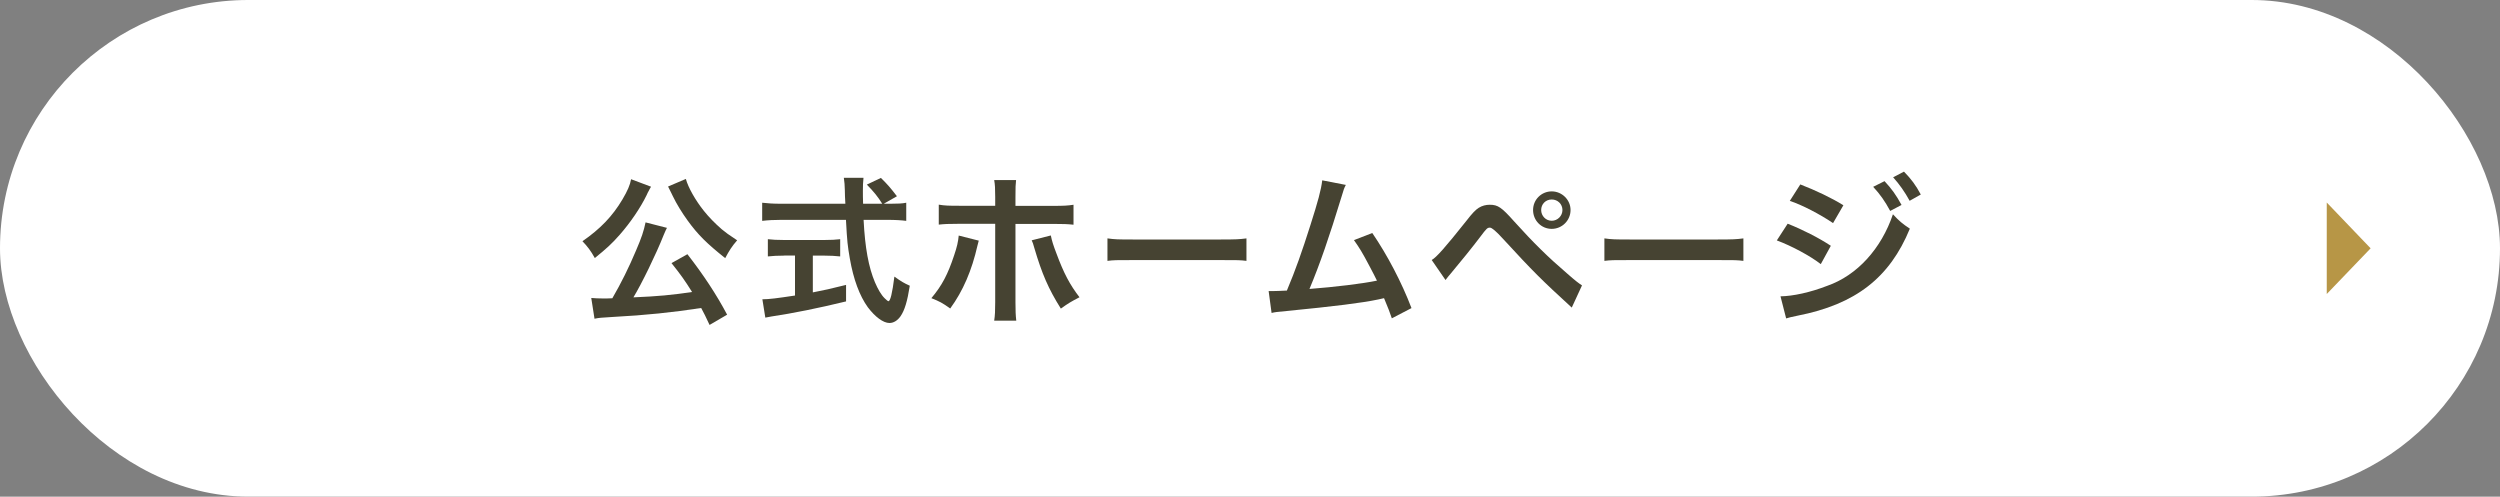
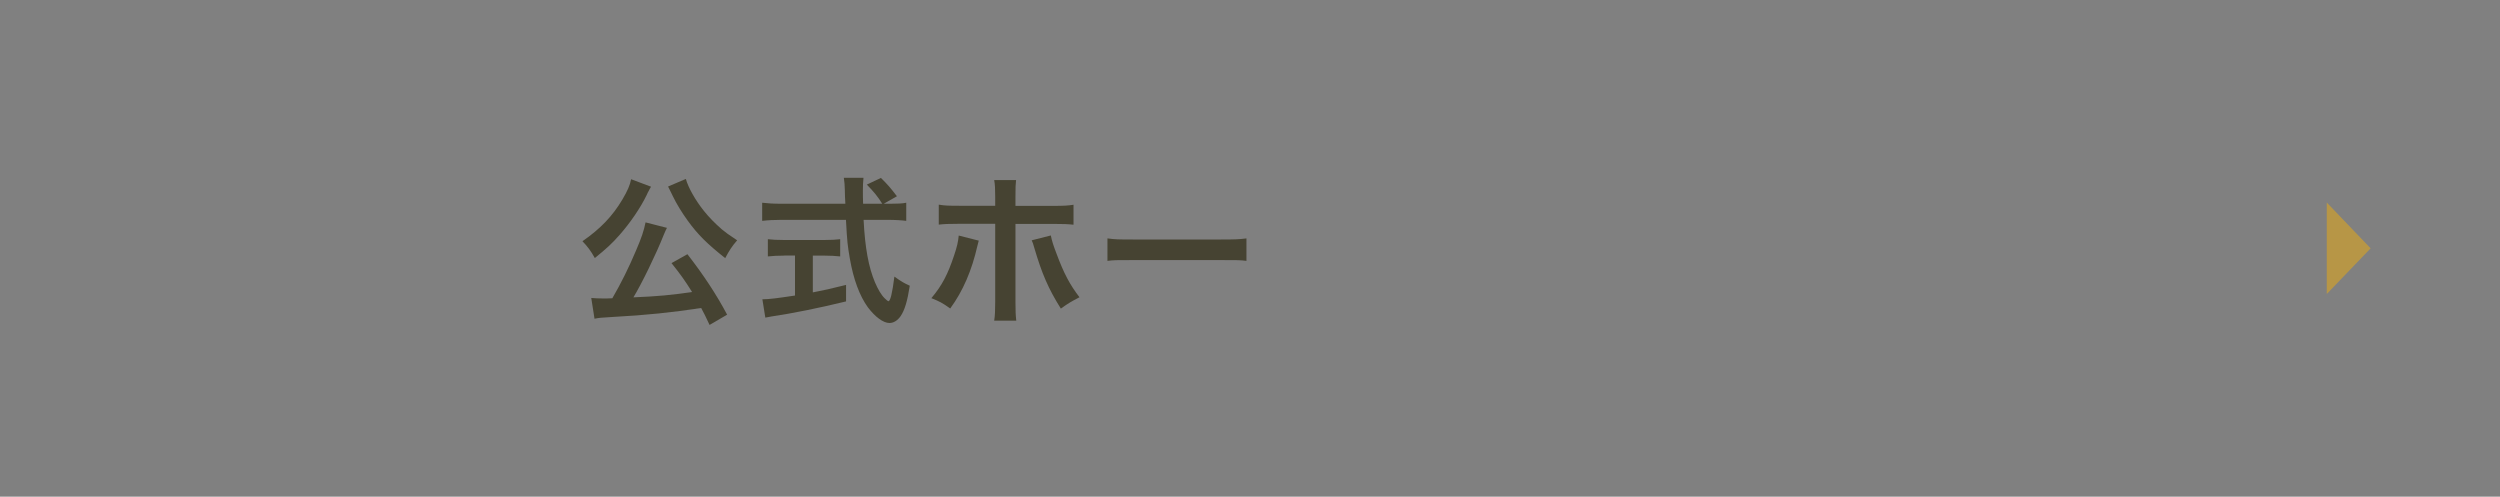
<svg xmlns="http://www.w3.org/2000/svg" id="_レイヤー_2" data-name="レイヤー 2" viewBox="0 0 246.76 49.02">
  <rect x="0" y="0" width="246.76" height="49.02" fill="#808080" stroke="none" />
  <defs>
    <style>
      .cls-1 {
        fill: #464332;
      }

      .cls-2 {
        fill: #fff;
      }

      .cls-3 {
        fill: #b79646;
      }
    </style>
  </defs>
  <g id="_レイヤー_1-2" data-name="レイヤー 1">
    <g>
-       <rect class="cls-2" x="0" y="0" width="246.76" height="49.02" rx="24.51" ry="24.51" />
      <g>
        <path class="cls-1" d="M64.26,18.43q-.06.1-.14.24s-.03.08-.08.16q-.1.16-.21.42c-.61,1.26-1.62,2.74-2.66,3.92-.77.88-1.3,1.36-2.46,2.3-.4-.72-.72-1.14-1.22-1.66,1.76-1.22,2.96-2.46,3.95-4.13.5-.85.75-1.42.85-1.99l1.97.74ZM70.04,32.08c-.4-.86-.54-1.14-.83-1.68-2.77.43-5.57.72-8.66.88-1.26.08-1.39.08-1.87.18l-.32-2.05c.35.03.72.05,1.17.05.37,0,.46,0,.91-.02.85-1.46,1.65-3.07,2.35-4.74.53-1.23.75-1.89.93-2.75l2.11.54c-.1.19-.16.32-.32.7-.75,1.9-2.18,4.83-2.99,6.16,2.53-.11,3.67-.22,5.79-.53-.74-1.18-1.12-1.71-2.03-2.85l1.57-.88c1.57,2.02,2.85,3.95,3.92,5.97l-1.73,1.01ZM67.7,17.67c.22.83.96,2.13,1.78,3.15.5.62,1.06,1.2,1.76,1.81.42.34.62.5,1.52,1.09-.53.61-.78,1.01-1.18,1.76-1.83-1.46-2.69-2.31-3.7-3.7-.59-.82-1.09-1.63-1.47-2.42-.03-.08-.1-.19-.18-.37q-.05-.11-.16-.32t-.13-.26l1.76-.75Z" />
        <path class="cls-1" d="M87.9,20.11c.75,0,1.15-.02,1.55-.1v1.79c-.45-.06-1.07-.1-1.87-.1h-2.34c.14,2.78.5,4.69,1.12,6.16.3.7.62,1.25.96,1.58.16.16.32.29.37.29.19,0,.38-.77.59-2.43.67.48.94.64,1.52.9-.24,1.54-.51,2.43-.91,3.01-.3.43-.69.67-1.1.67-.61,0-1.42-.61-2.13-1.55-.82-1.14-1.42-2.75-1.78-4.82-.22-1.3-.26-1.58-.38-3.81h-6.4c-.7,0-1.28.03-1.87.1v-1.79c.5.06,1.09.1,1.87.1h6.34q-.05-.83-.05-1.31c0-.4-.05-.96-.1-1.25h1.94c-.05.4-.06.83-.06,1.3,0,.27,0,.74.02,1.26h1.89c-.45-.72-.82-1.17-1.52-1.89l1.39-.66c.69.69.88.9,1.58,1.81l-1.3.74h.67ZM77.41,25.23c-.61,0-1.17.03-1.62.08v-1.7c.4.05.94.08,1.65.08h3.87c.7,0,1.22-.03,1.62-.08v1.7c-.46-.05-.99-.08-1.6-.08h-1.1v3.63c1.12-.22,1.75-.35,3.28-.74v1.63c-2.71.66-5.23,1.17-7.38,1.49-.14.03-.32.06-.59.11l-.29-1.81c.67,0,1.42-.1,3.22-.37v-3.95h-1.06Z" />
        <path class="cls-1" d="M96.61,23.74c-.05.19-.06.21-.13.5-.56,2.46-1.42,4.47-2.69,6.21-.78-.56-1.06-.7-1.86-1.02,1.06-1.26,1.63-2.37,2.24-4.21.29-.85.4-1.34.46-1.97l1.97.5ZM98.23,19.42c0-.8-.02-1.2-.1-1.65h2.16c-.05.46-.06.69-.06,1.7v.85h3.67c1.1,0,1.46-.02,2.06-.11v1.97c-.56-.06-.98-.08-2.03-.08h-3.7v7.76c0,.82.02,1.28.08,1.79h-2.18c.08-.51.1-.98.1-1.81v-7.75h-3.55c-1.04,0-1.46.02-2.02.08v-1.97c.61.1.96.11,2.05.11h3.52v-.9ZM103.72,23.24c.11.54.24.96.56,1.79.72,1.94,1.31,3.06,2.27,4.31-.83.43-1.1.59-1.84,1.12-1.22-1.94-1.87-3.44-2.62-5.99-.13-.45-.14-.5-.26-.75l1.89-.48Z" />
        <path class="cls-1" d="M109.32,23.53c.7.1,1.01.11,2.59.11h8.53c1.58,0,1.89-.02,2.59-.11v2.22c-.64-.08-.82-.08-2.61-.08h-8.5c-1.79,0-1.97,0-2.61.08v-2.22Z" />
-         <path class="cls-1" d="M132.84,18.25c-.18.35-.19.38-.42,1.15-1.22,4-2.14,6.66-3.17,9.12,2.51-.19,5.28-.53,6.66-.82-.18-.38-.37-.74-.75-1.46-.7-1.33-.99-1.79-1.52-2.54l1.81-.7c1.49,2.18,2.9,4.87,3.87,7.41l-1.94,1.01q-.21-.66-.77-1.99-.21.05-.58.13c-1.62.34-4.27.67-9.06,1.14-.9.08-1.14.11-1.46.19l-.29-2.16h.42c.32,0,.7-.02,1.38-.05.85-2.02,1.49-3.83,2.32-6.45.75-2.35,1.06-3.49,1.17-4.43l2.32.45Z" />
-         <path class="cls-1" d="M141.32,25.66c.46-.26,1.3-1.2,3.44-3.89.54-.7.88-1.06,1.2-1.26.34-.21.7-.3,1.09-.3.8,0,1.17.26,2.39,1.63,1.9,2.11,3.39,3.57,5.19,5.11.91.8,1.17.99,1.52,1.22l-1.01,2.19c-2.99-2.74-3.81-3.55-6.77-6.77q-1.02-1.12-1.3-1.12c-.26,0-.32.05-.98.93-.66.88-2,2.54-2.87,3.57-.26.3-.32.38-.54.67l-1.36-1.97ZM155.02,20.73c0,1.02-.83,1.86-1.86,1.86s-1.84-.83-1.84-1.86.83-1.84,1.84-1.84,1.86.83,1.86,1.84ZM152.12,20.73c0,.58.46,1.06,1.04,1.06s1.06-.48,1.06-1.06-.46-1.04-1.06-1.04-1.04.46-1.04,1.04Z" />
-         <path class="cls-1" d="M158.37,23.53c.7.1,1.01.11,2.59.11h8.53c1.58,0,1.89-.02,2.59-.11v2.22c-.64-.08-.82-.08-2.61-.08h-8.5c-1.79,0-1.97,0-2.61.08v-2.22Z" />
-         <path class="cls-1" d="M176.45,22.08c1.49.59,3.06,1.39,4.26,2.18l-.99,1.81c-1.06-.82-2.87-1.79-4.34-2.34l1.07-1.65ZM175.73,29.25c1.25-.02,2.93-.38,4.63-1.04,2.93-1.02,5.33-3.65,6.48-7.06.62.67.93.93,1.67,1.42-1.99,4.85-5.36,7.47-11.09,8.59-.69.14-.82.18-1.12.27l-.56-2.19ZM177.69,18.2c1.5.58,3.11,1.34,4.26,2.06l-1.02,1.76c-1.3-.88-3.11-1.82-4.27-2.19l1.04-1.63ZM186.01,17.88c.7.75,1.14,1.36,1.68,2.35l-1.12.59c-.53-.98-.98-1.62-1.68-2.38l1.12-.56ZM188.49,19.82c-.48-.88-1.01-1.63-1.63-2.32l1.07-.56c.72.74,1.17,1.34,1.66,2.26l-1.1.62Z" />
      </g>
      <polygon class="cls-3" points="233.99 24.51 229.66 19.99 229.66 29.02 233.99 24.51" />
    </g>
  </g>
</svg>